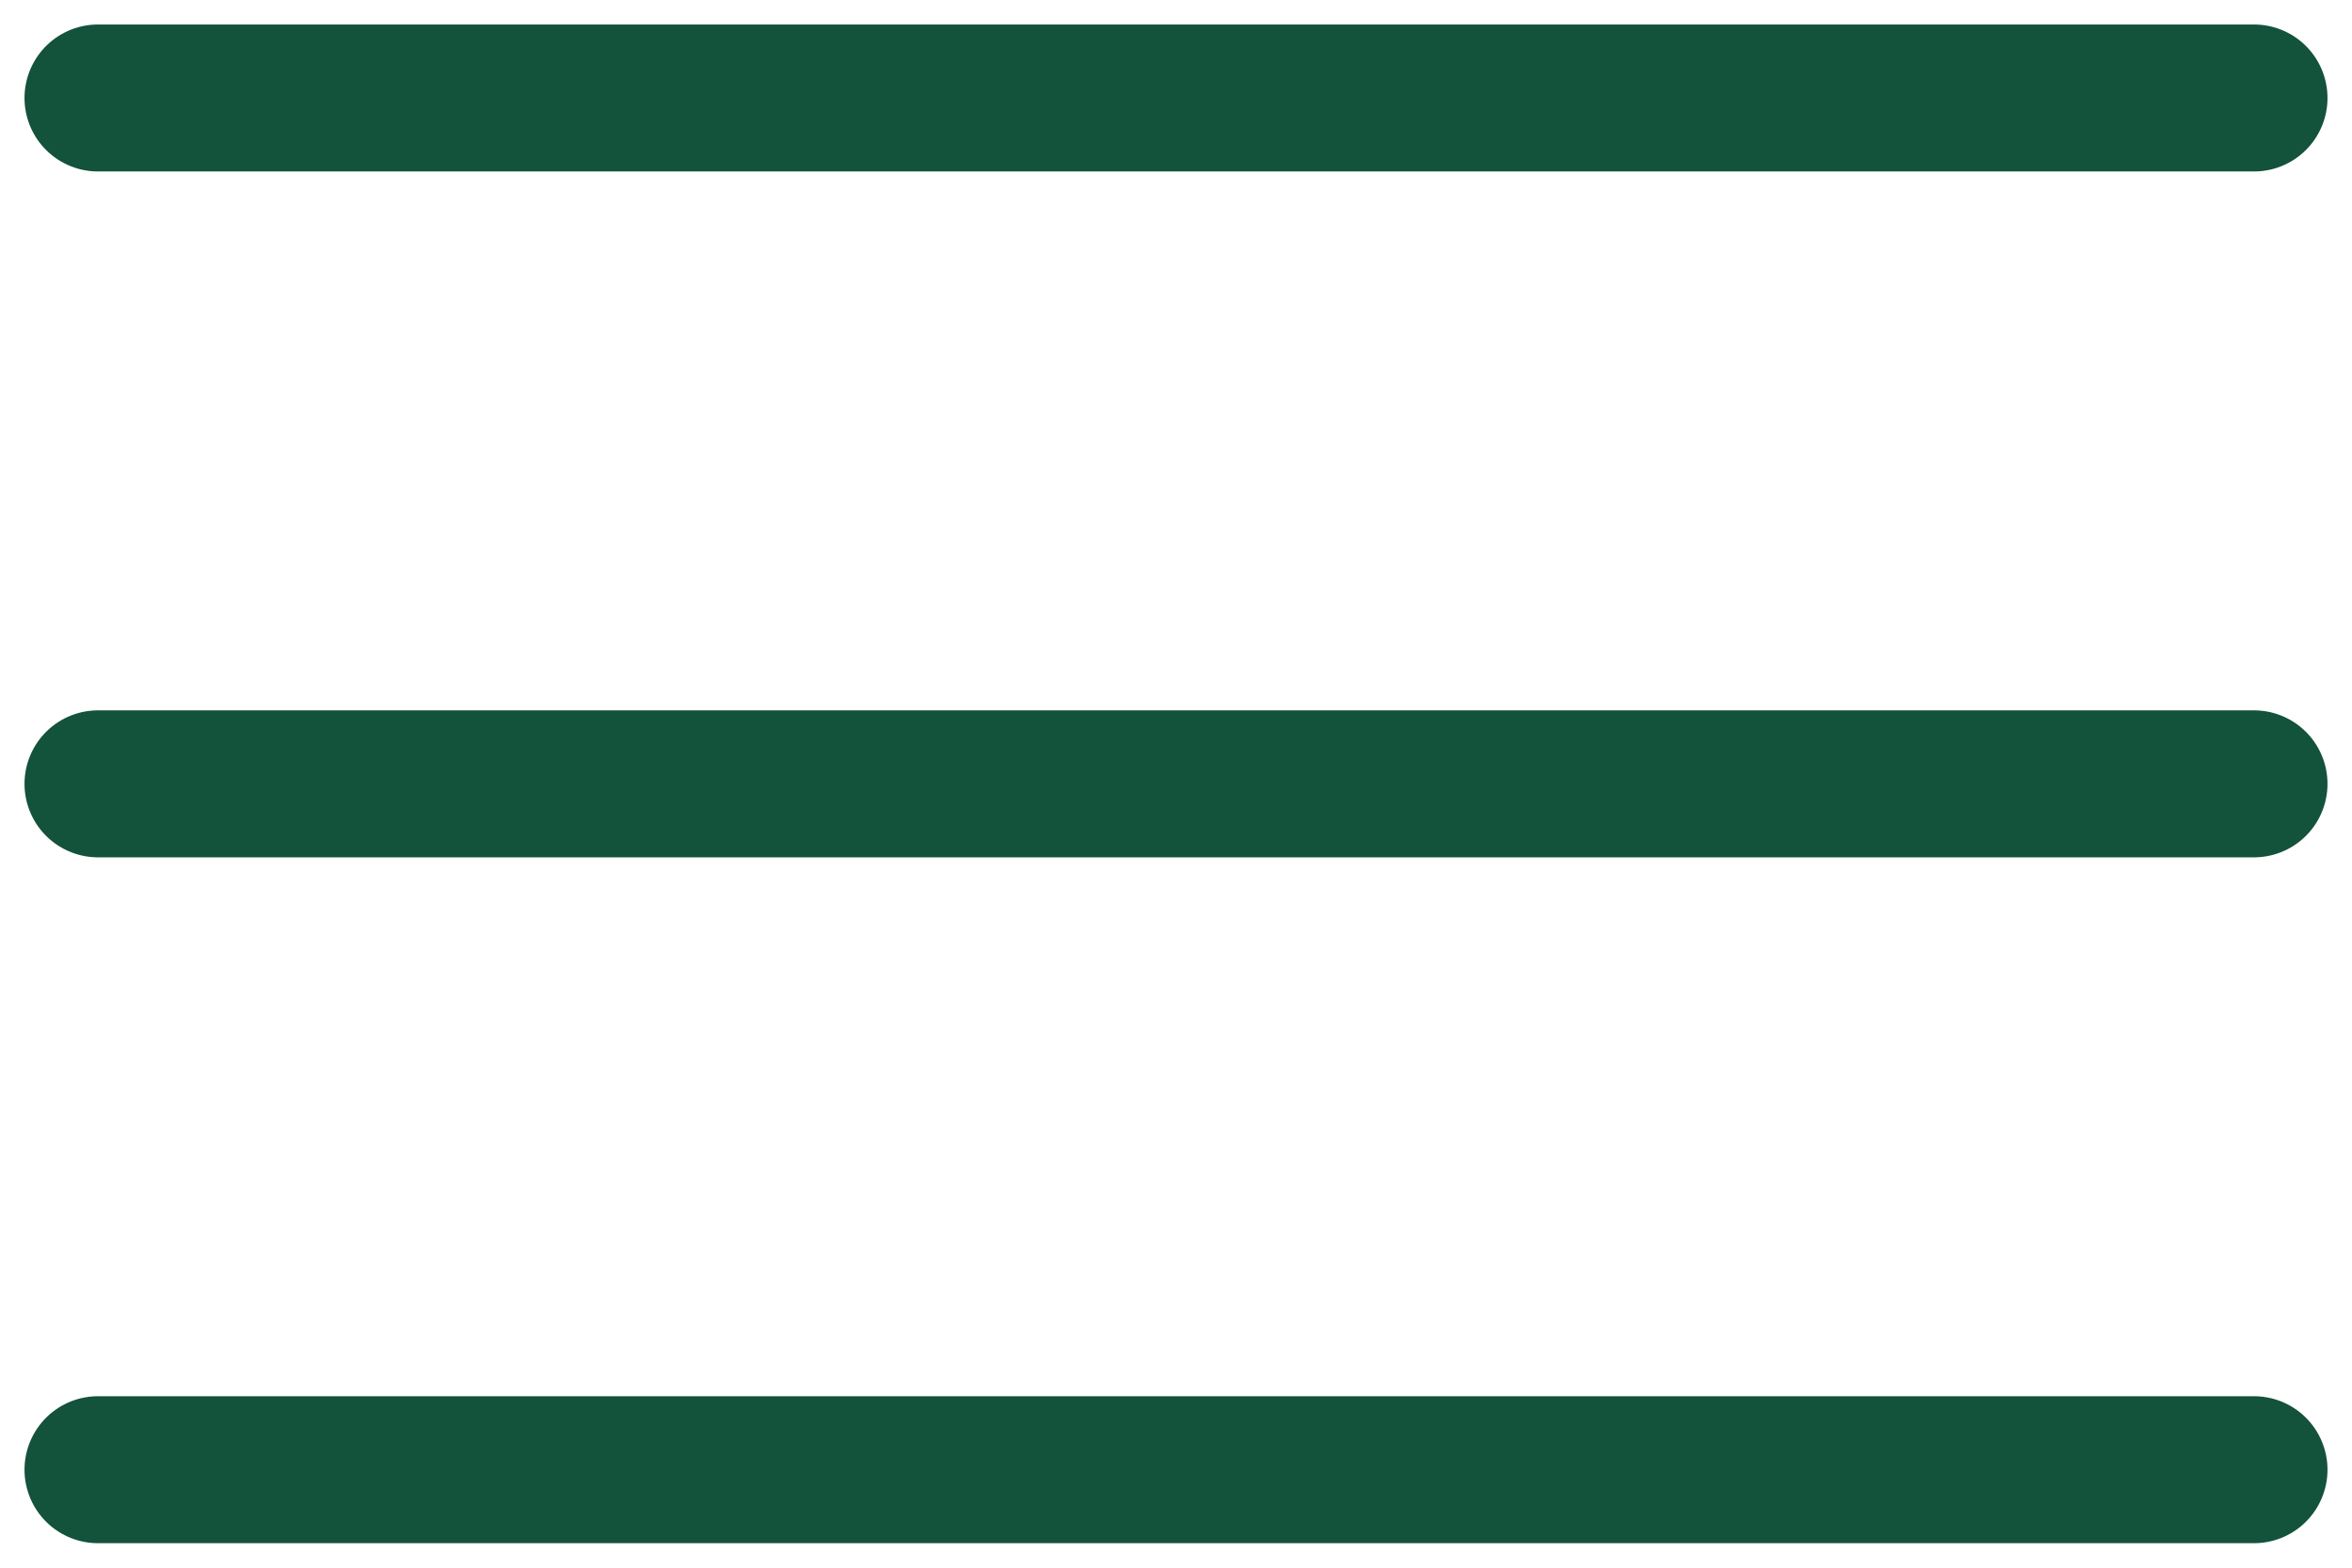
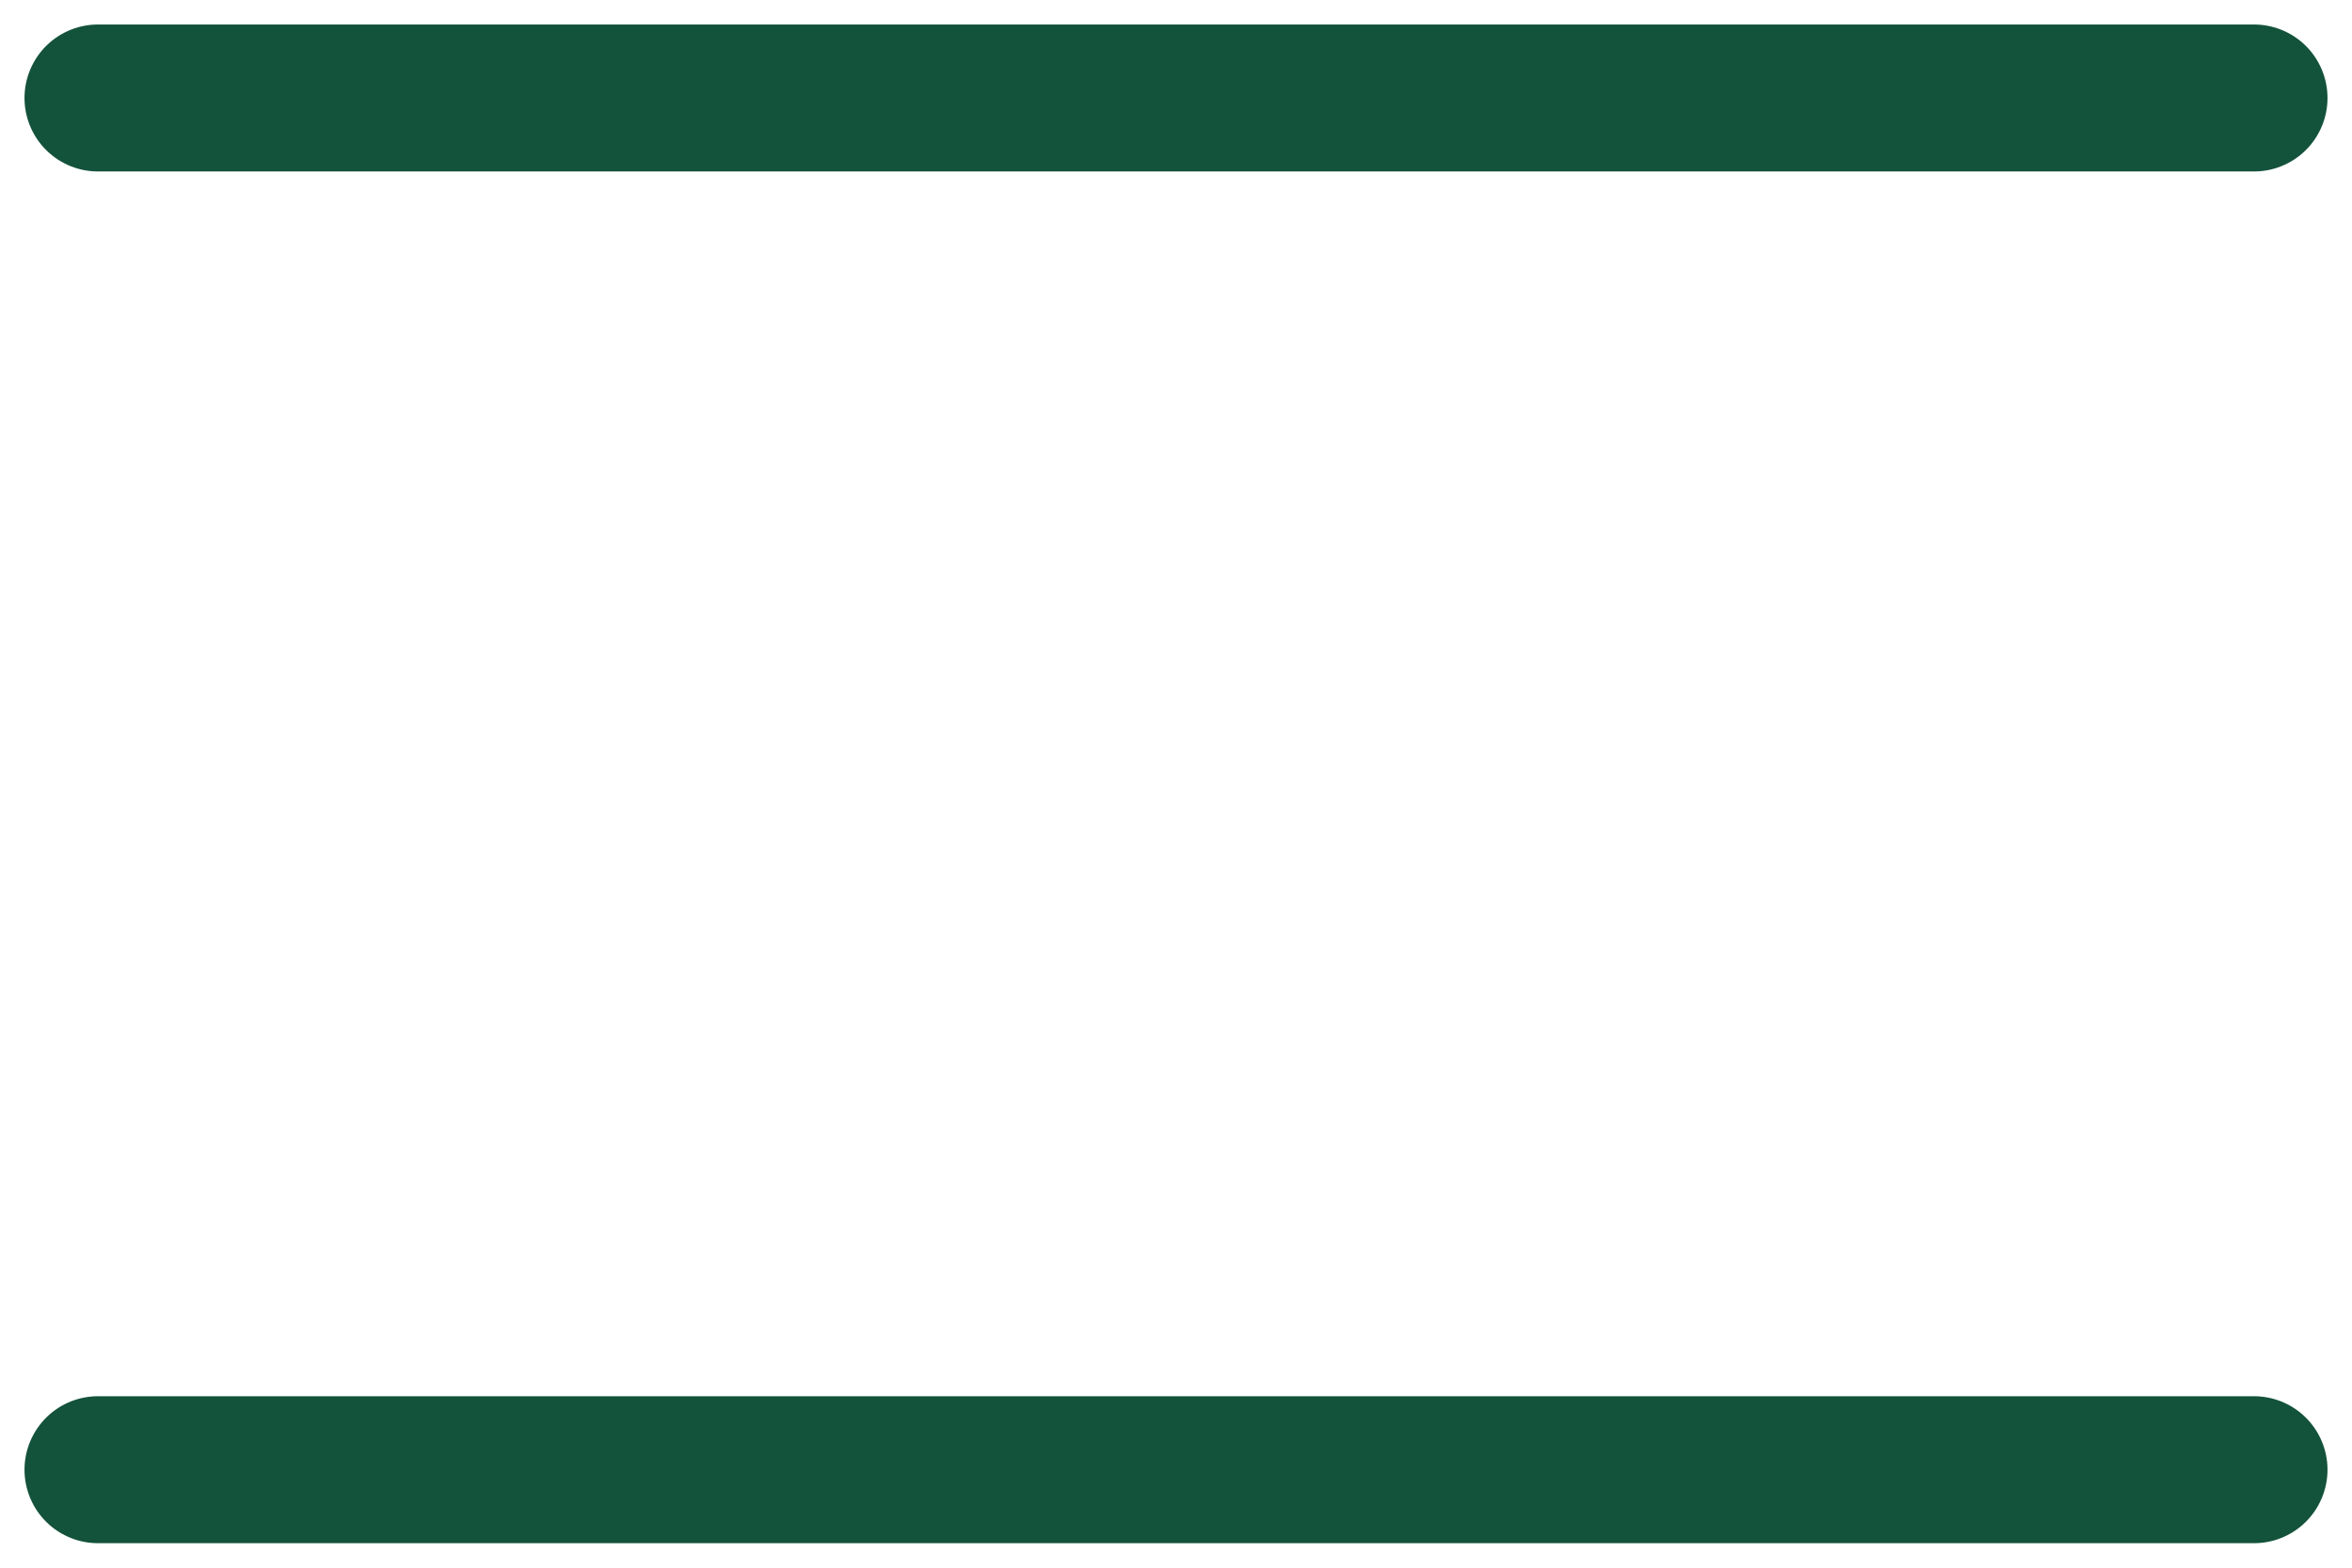
<svg xmlns="http://www.w3.org/2000/svg" width="24" height="16" viewBox="0 0 24 16" fill="none">
-   <path d="M1 1H23M1 8H23M1 15H23" stroke="#13523B" stroke-width="1.5" stroke-linecap="round" stroke-linejoin="round" />
+   <path d="M1 1H23M1 8M1 15H23" stroke="#13523B" stroke-width="1.5" stroke-linecap="round" stroke-linejoin="round" />
</svg>